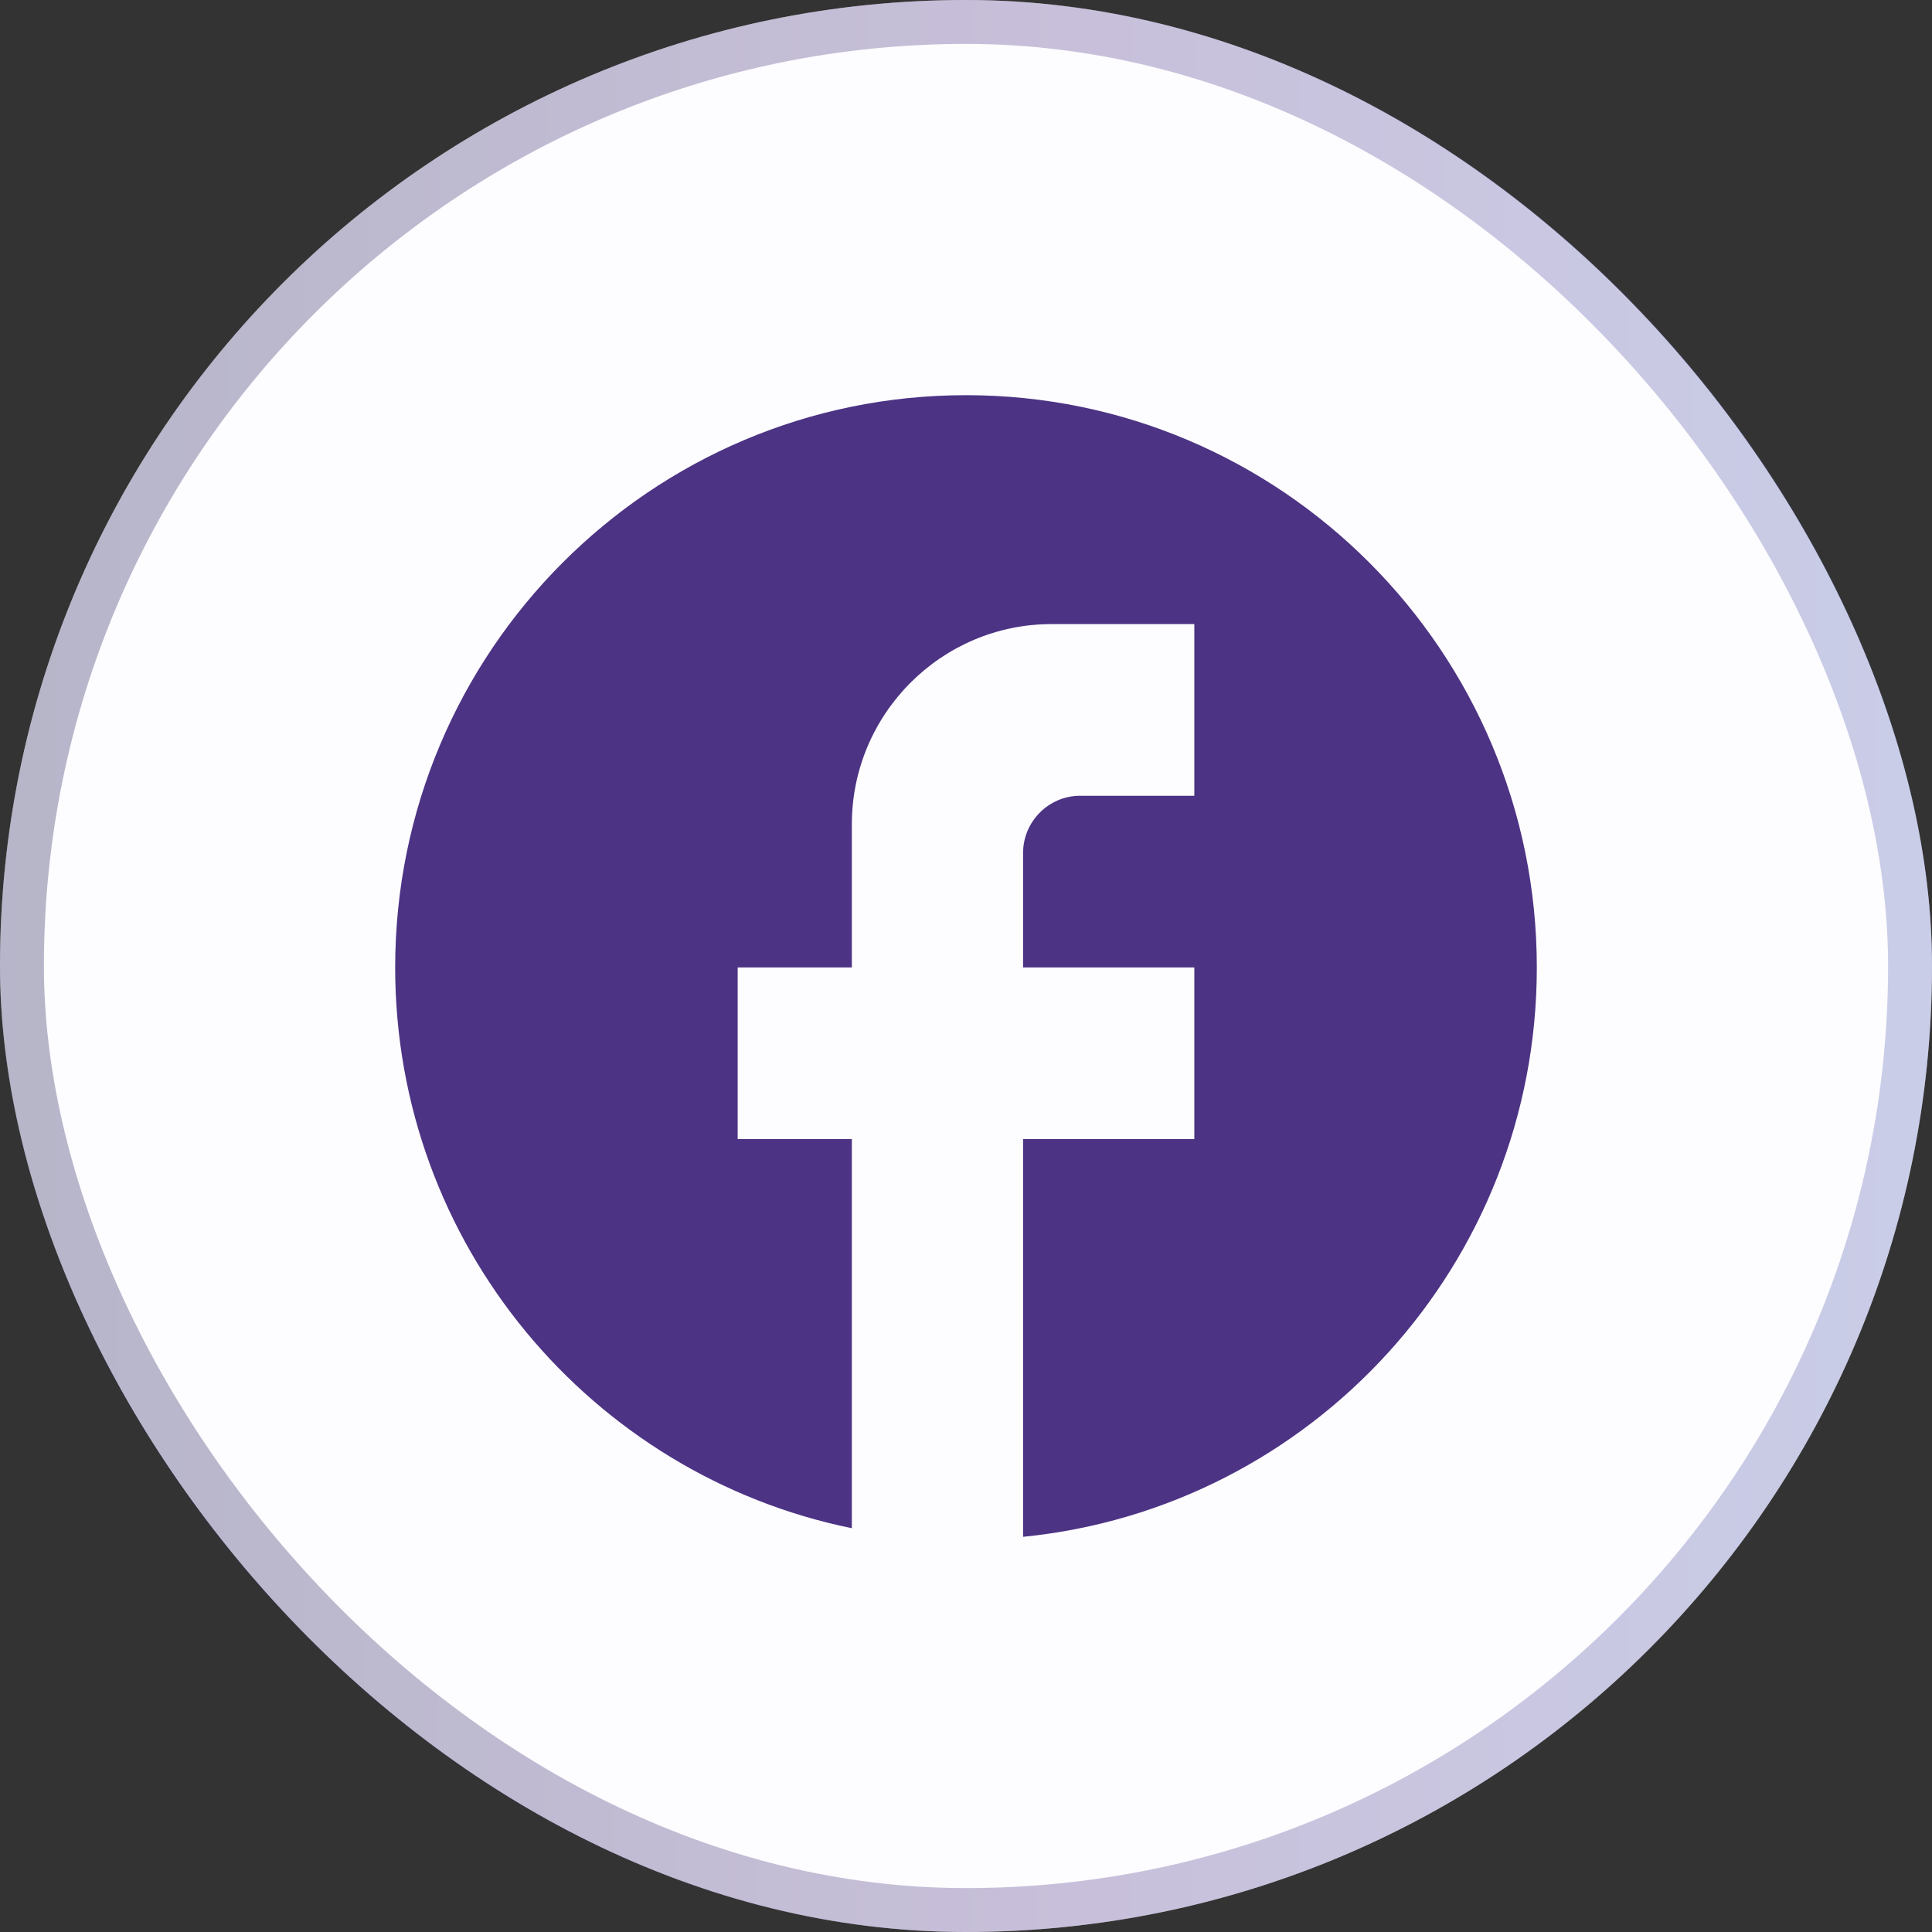
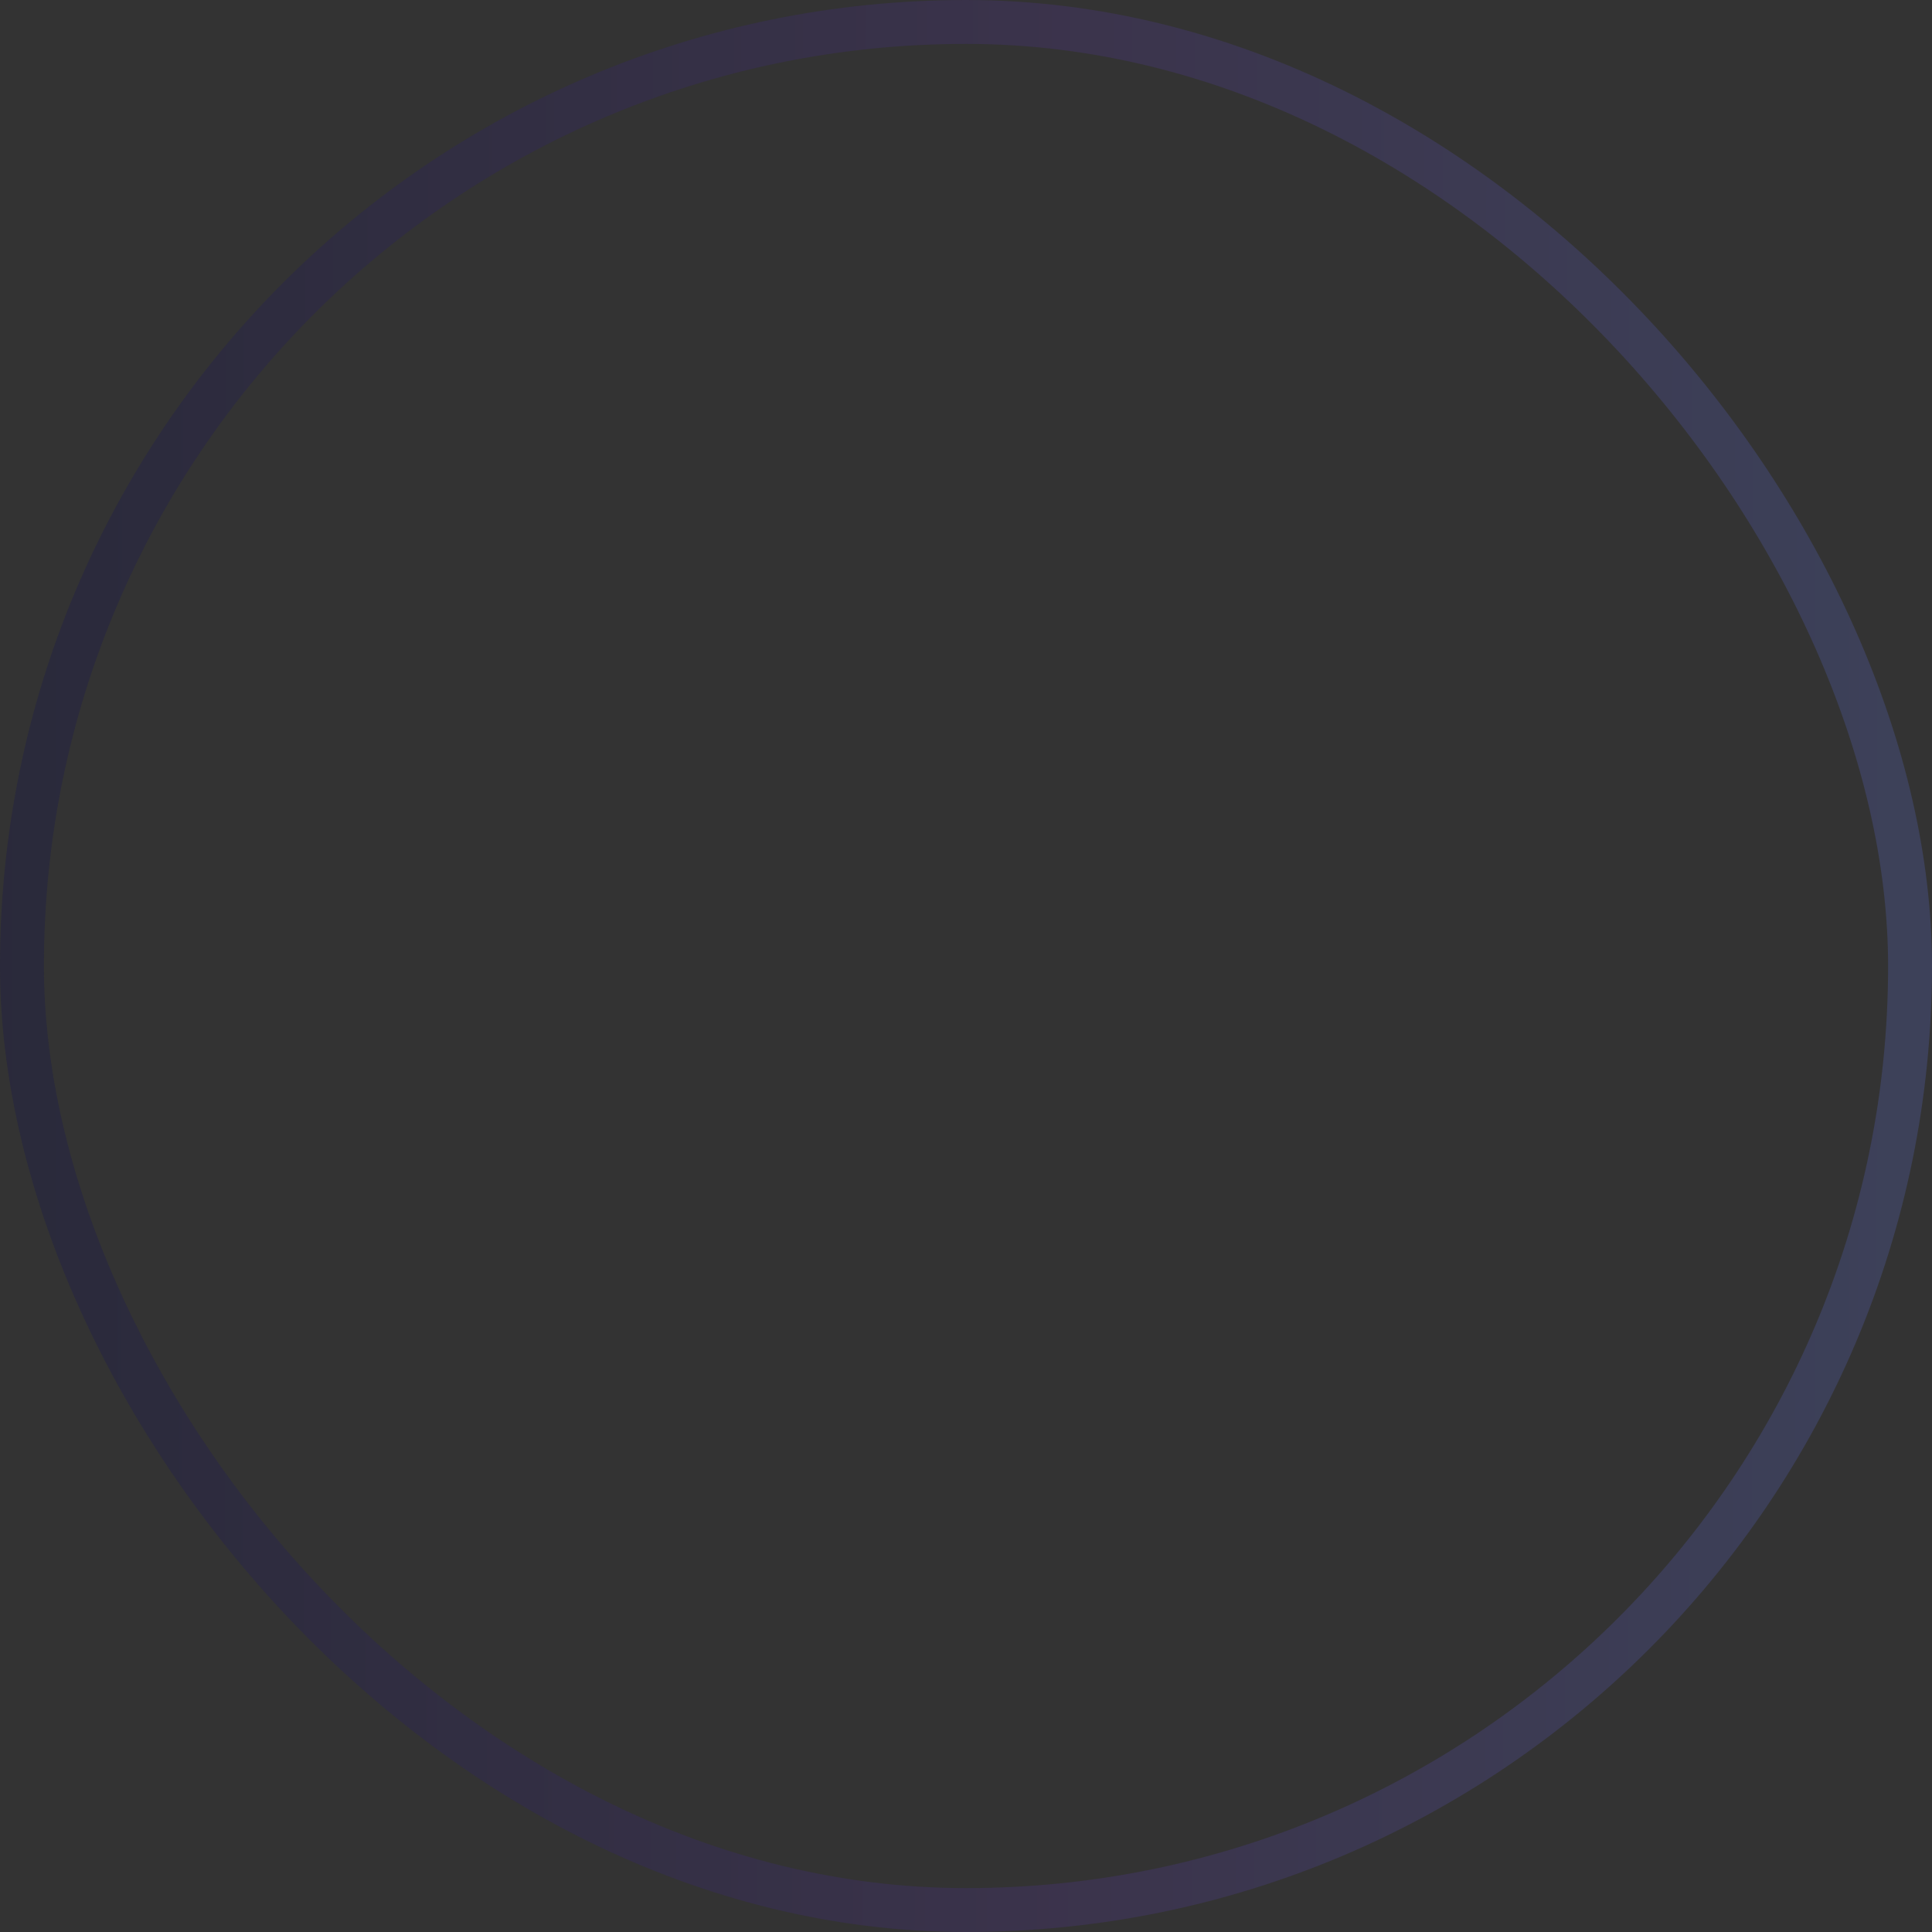
<svg xmlns="http://www.w3.org/2000/svg" width="44" height="44" viewBox="0 0 44 44" fill="none">
  <rect x="0" y="0" width="44" height="44" fill="#333333" stroke="none" />
-   <rect width="44" height="44" rx="22" fill="#FDFCFF" />
  <rect x="0.5" y="0.5" width="43" height="43" rx="21.5" stroke="url(#paint0_linear_1868_5010)" stroke-opacity="0.3" />
-   <path d="M35 22.033C35 14.839 29.176 9 22 9C14.824 9 9 14.839 9 22.033C9 28.34 13.472 33.593 19.4 34.804V25.942H16.8V22.033H19.4V18.774C19.4 16.259 21.441 14.213 23.95 14.213H27.2V18.123H24.6C23.885 18.123 23.3 18.709 23.3 19.426V22.033H27.2V25.942H23.3V35C29.865 34.348 35 28.797 35 22.033Z" fill="#4C3384" />
  <defs>
    <linearGradient id="paint0_linear_1868_5010" x1="-1.412" y1="23.964" x2="49.53" y2="24.035" gradientUnits="userSpaceOnUse">
      <stop stop-color="#0F1048" />
      <stop offset="0.5" stop-color="#4C3384" />
      <stop offset="1" stop-color="#546FC0" />
    </linearGradient>
  </defs>
</svg>